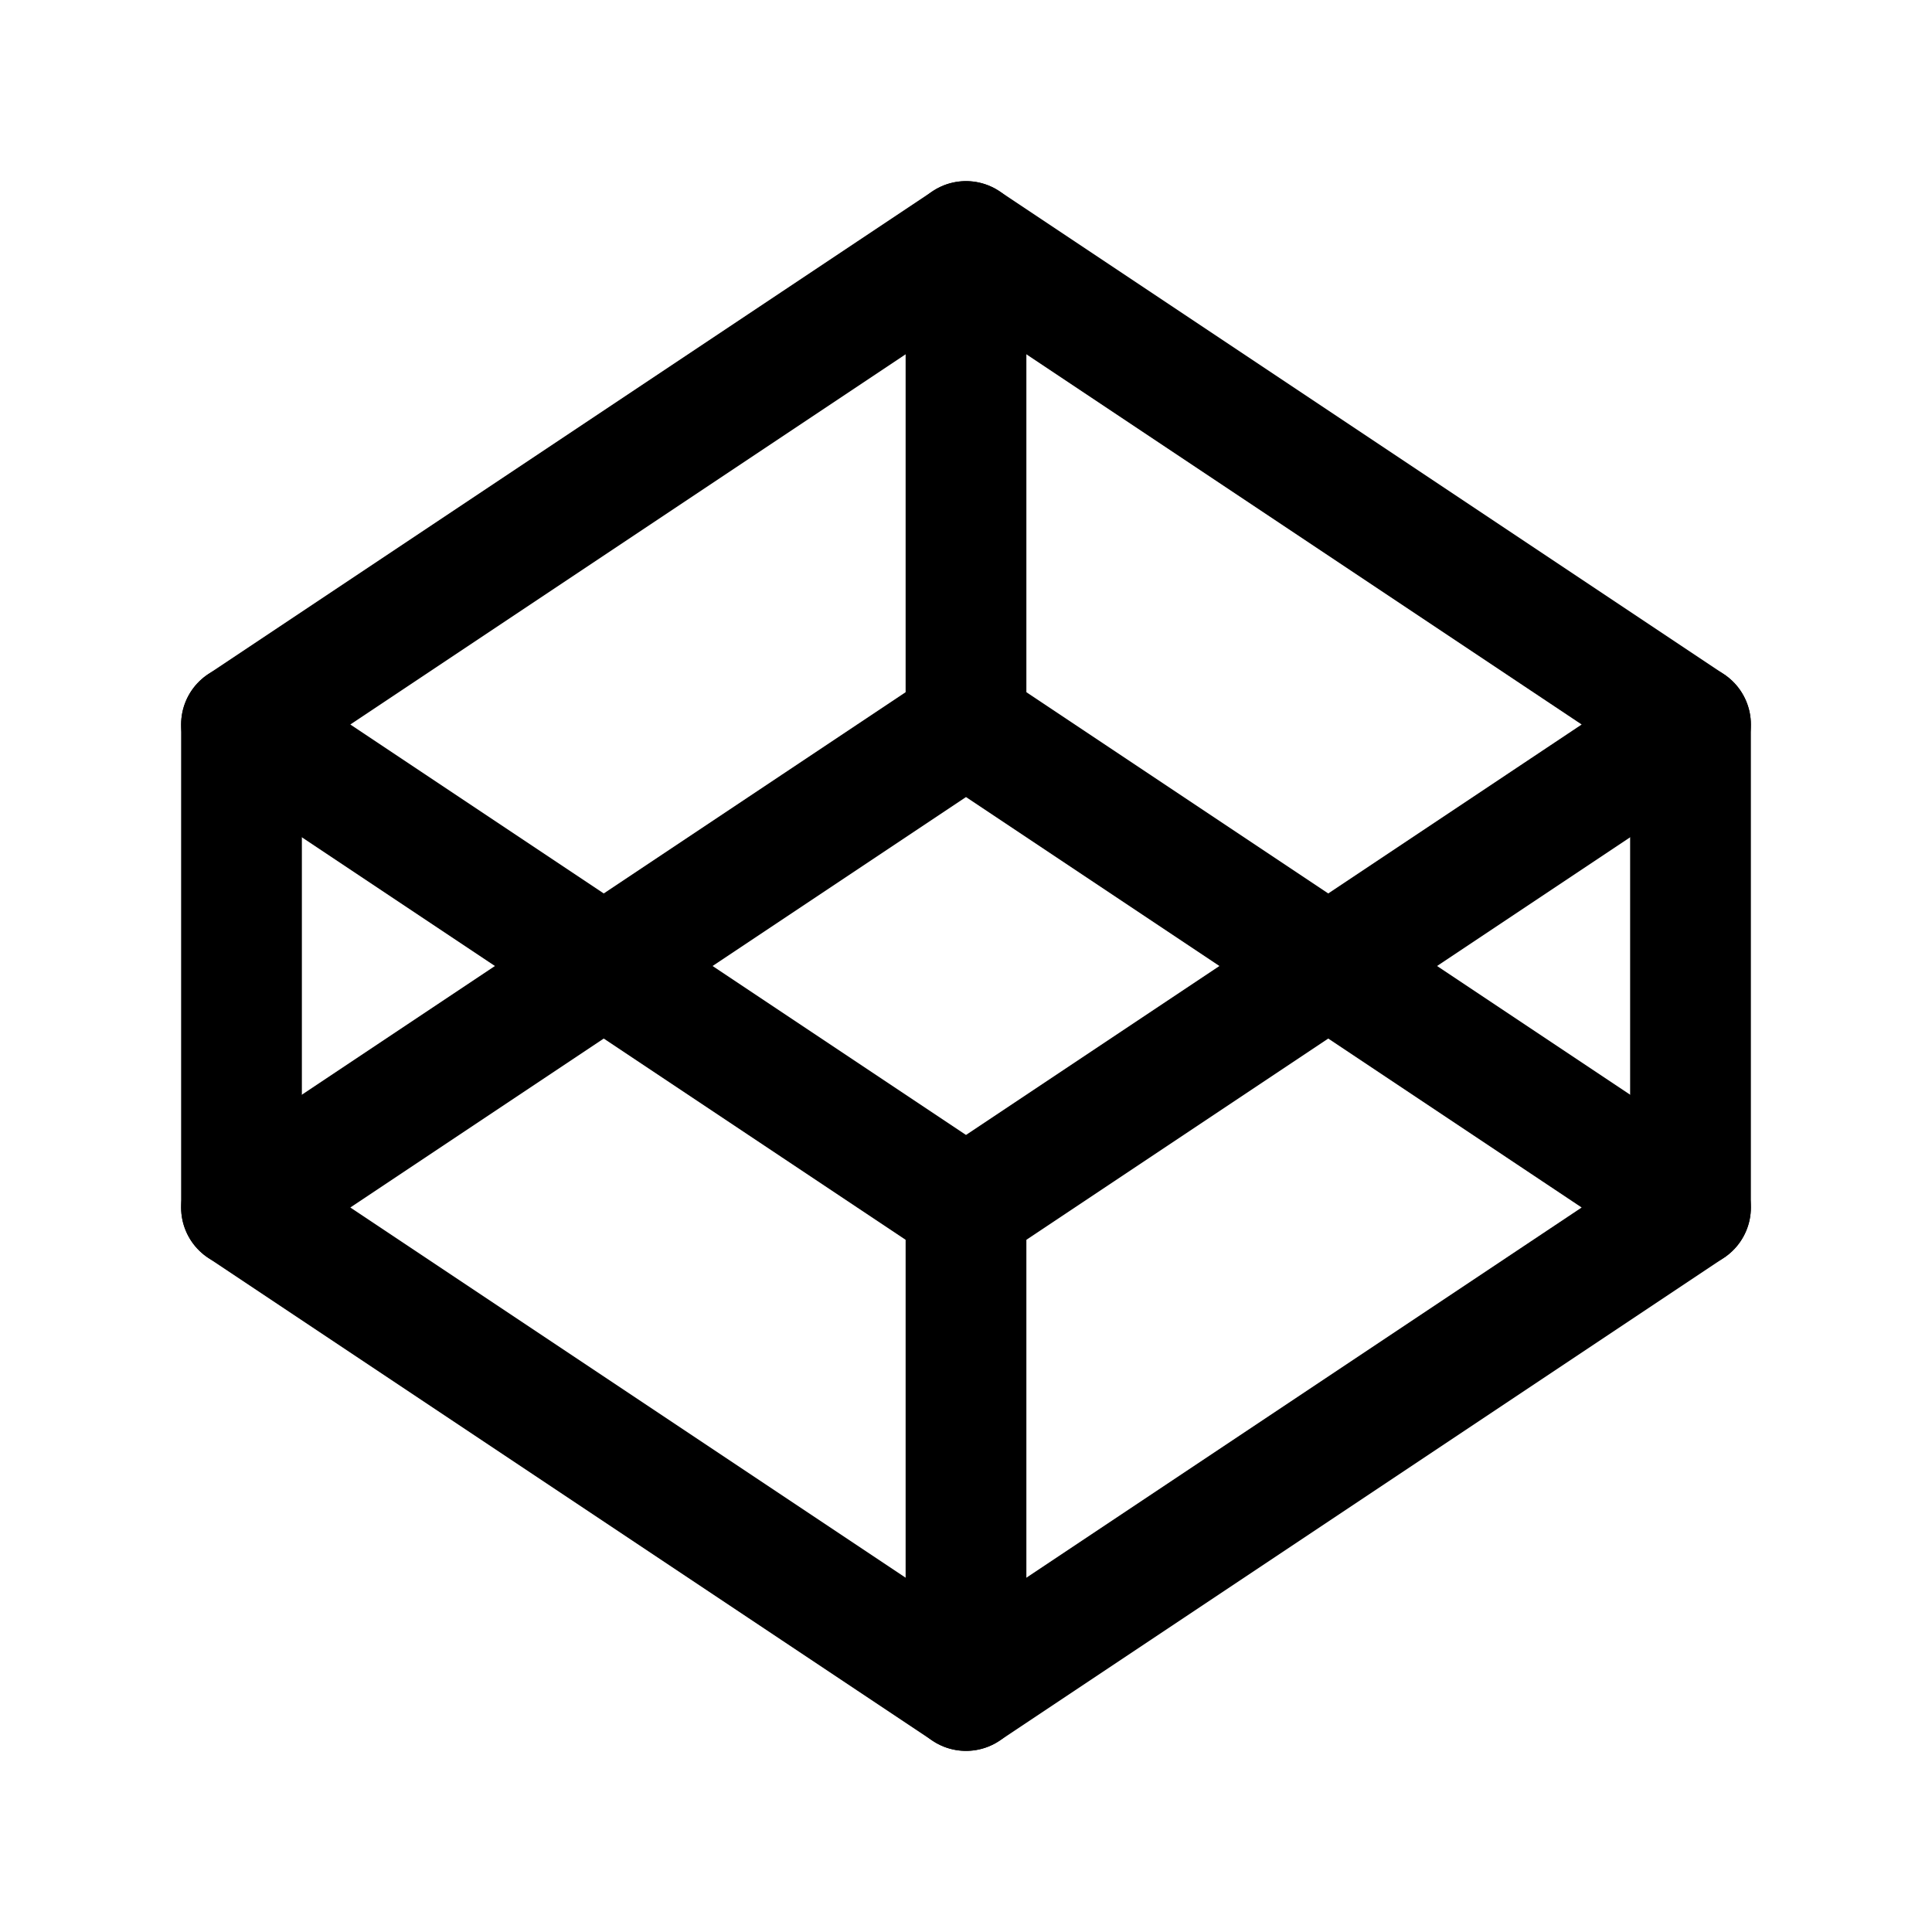
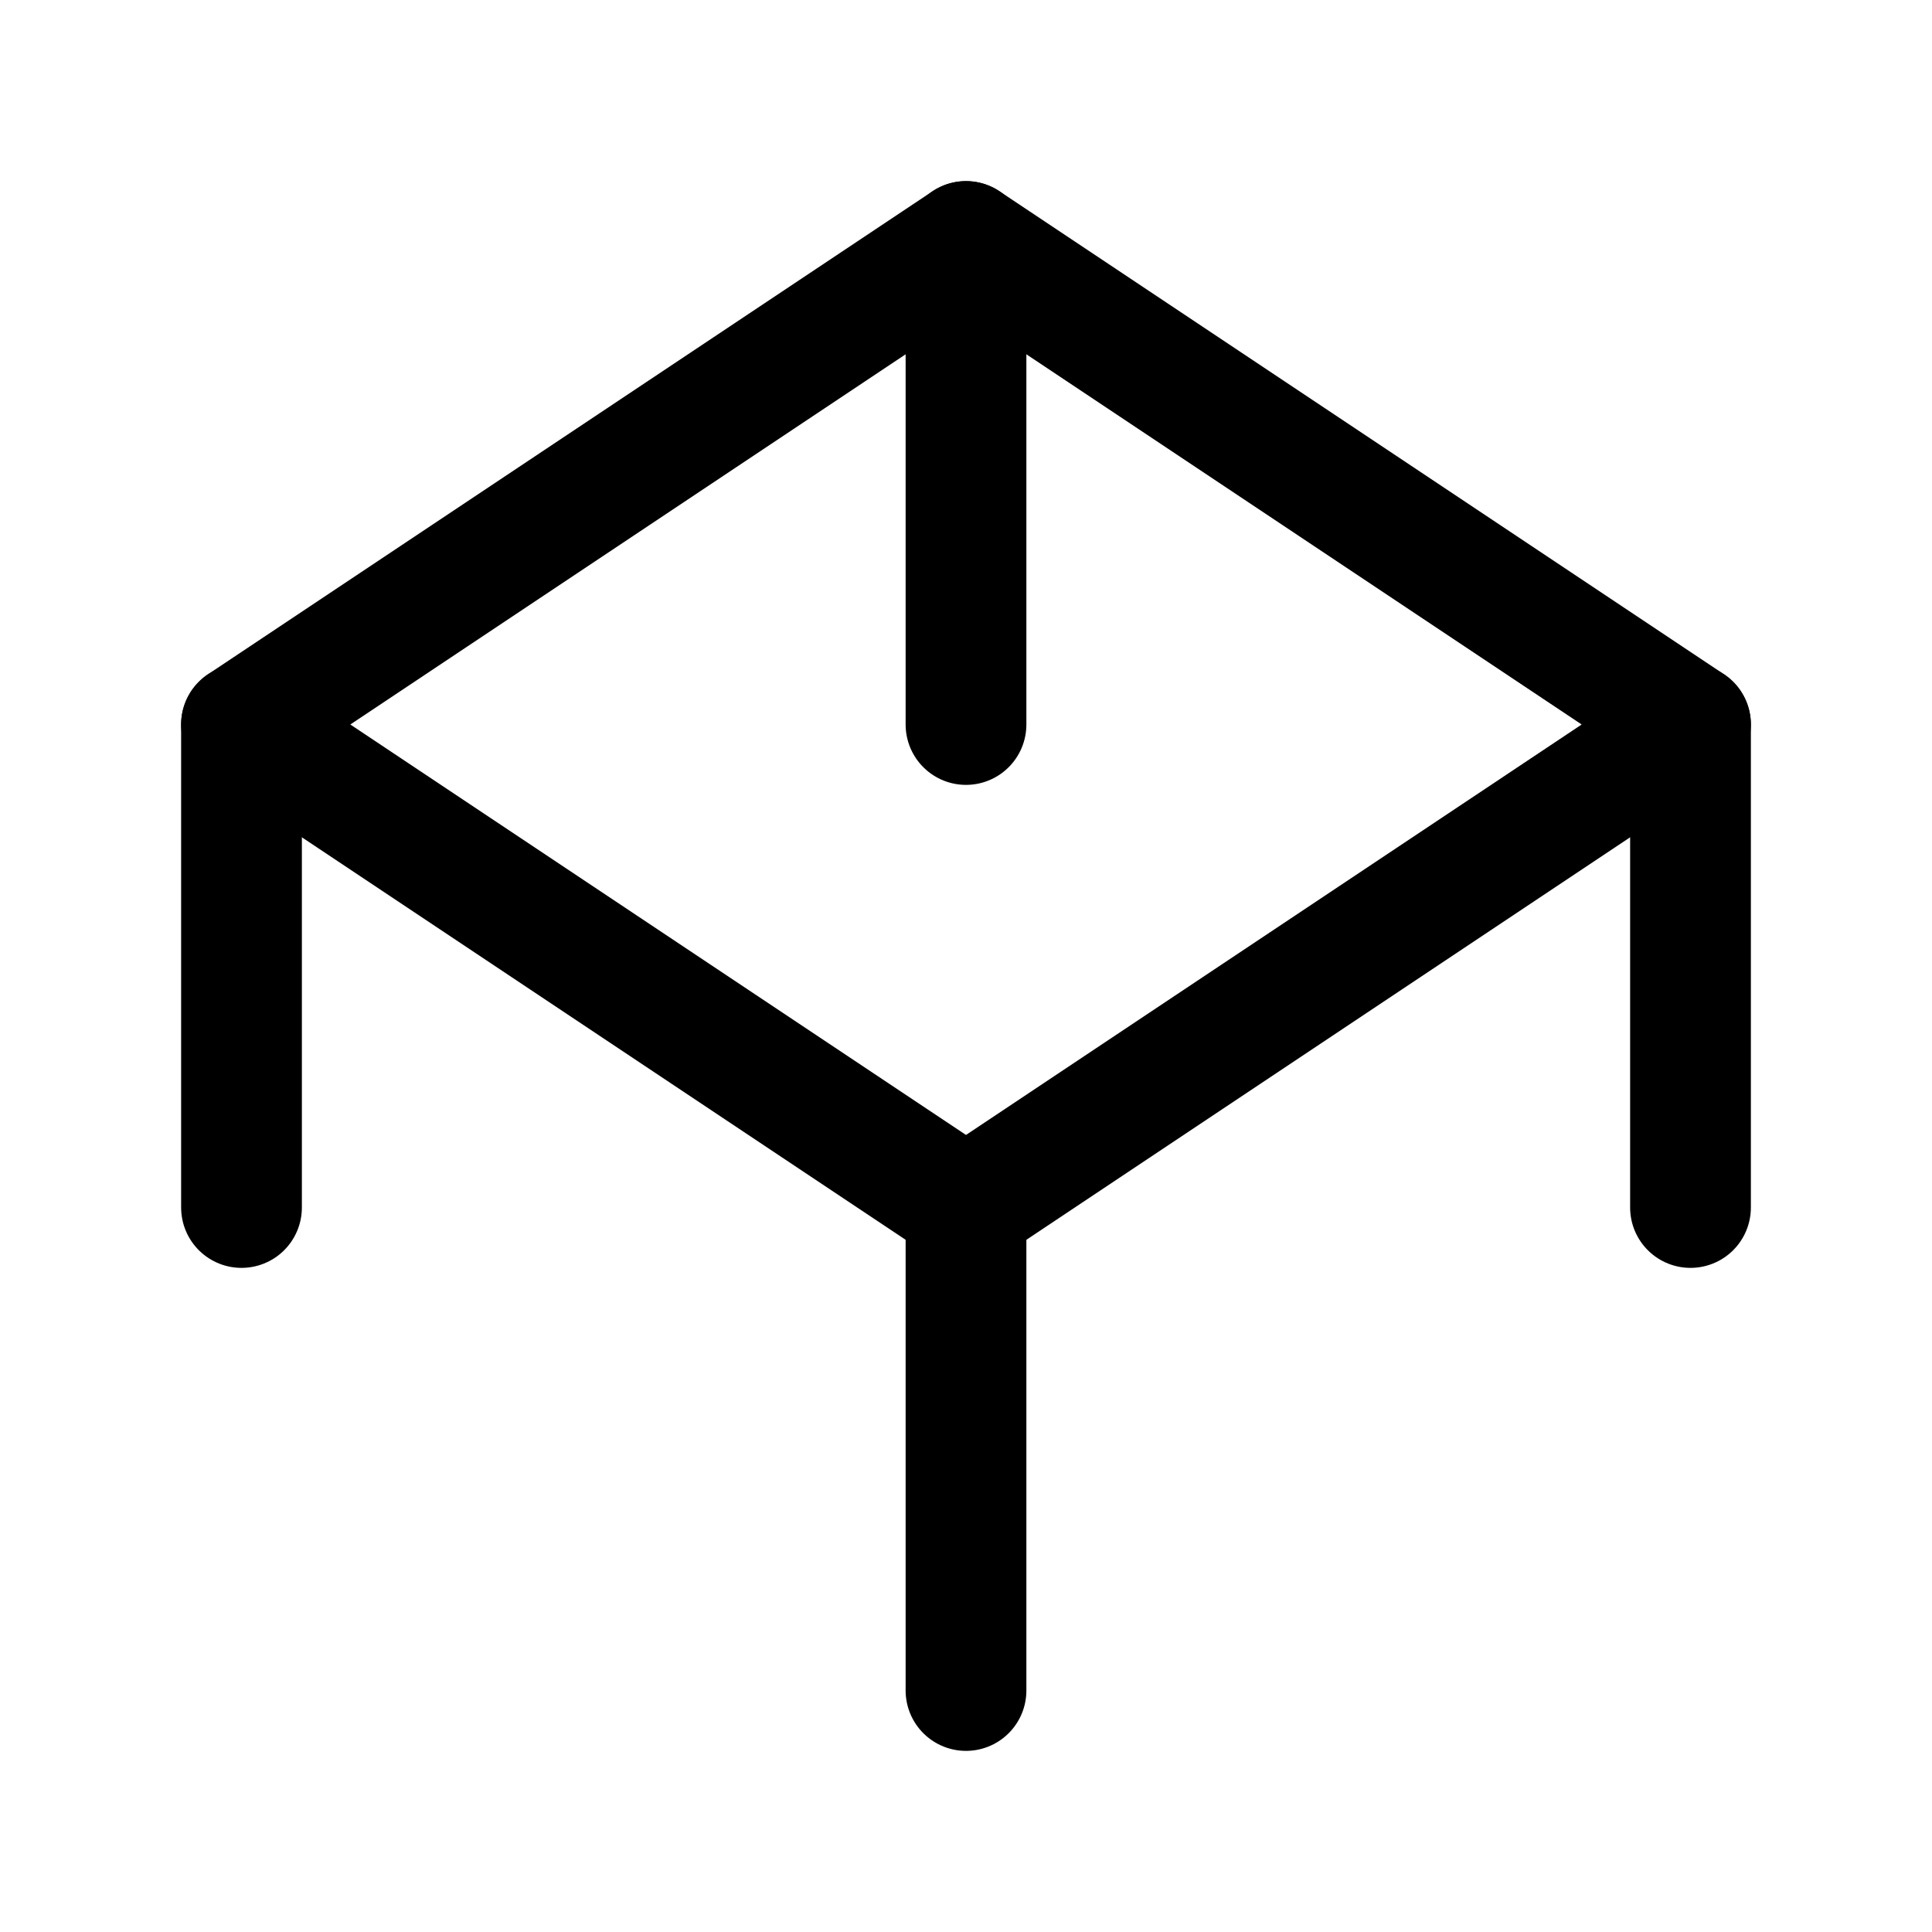
<svg xmlns="http://www.w3.org/2000/svg" width="800px" height="800px" viewBox="0 0 24 24" fill="none">
  <path d="M21 9V15" stroke="#000000" stroke-width="1.5" stroke-linecap="round" stroke-linejoin="round" />
  <path d="M3 15V9" stroke="#000000" stroke-width="1.5" stroke-linecap="round" stroke-linejoin="round" />
  <path d="M12 21V15" stroke="#000000" stroke-width="1.5" stroke-linecap="round" stroke-linejoin="round" />
  <path d="M12 3V9" stroke="#000000" stroke-width="1.5" stroke-linecap="round" stroke-linejoin="round" />
  <path d="M12 15L3 9L12 3L21 9L12 15Z" stroke="#000000" stroke-width="1.5" stroke-linecap="round" stroke-linejoin="round" />
-   <path d="M12 21L3 15L12 9L21 15L12 21Z" stroke="#000000" stroke-width="1.5" stroke-linecap="round" stroke-linejoin="round" />
</svg>